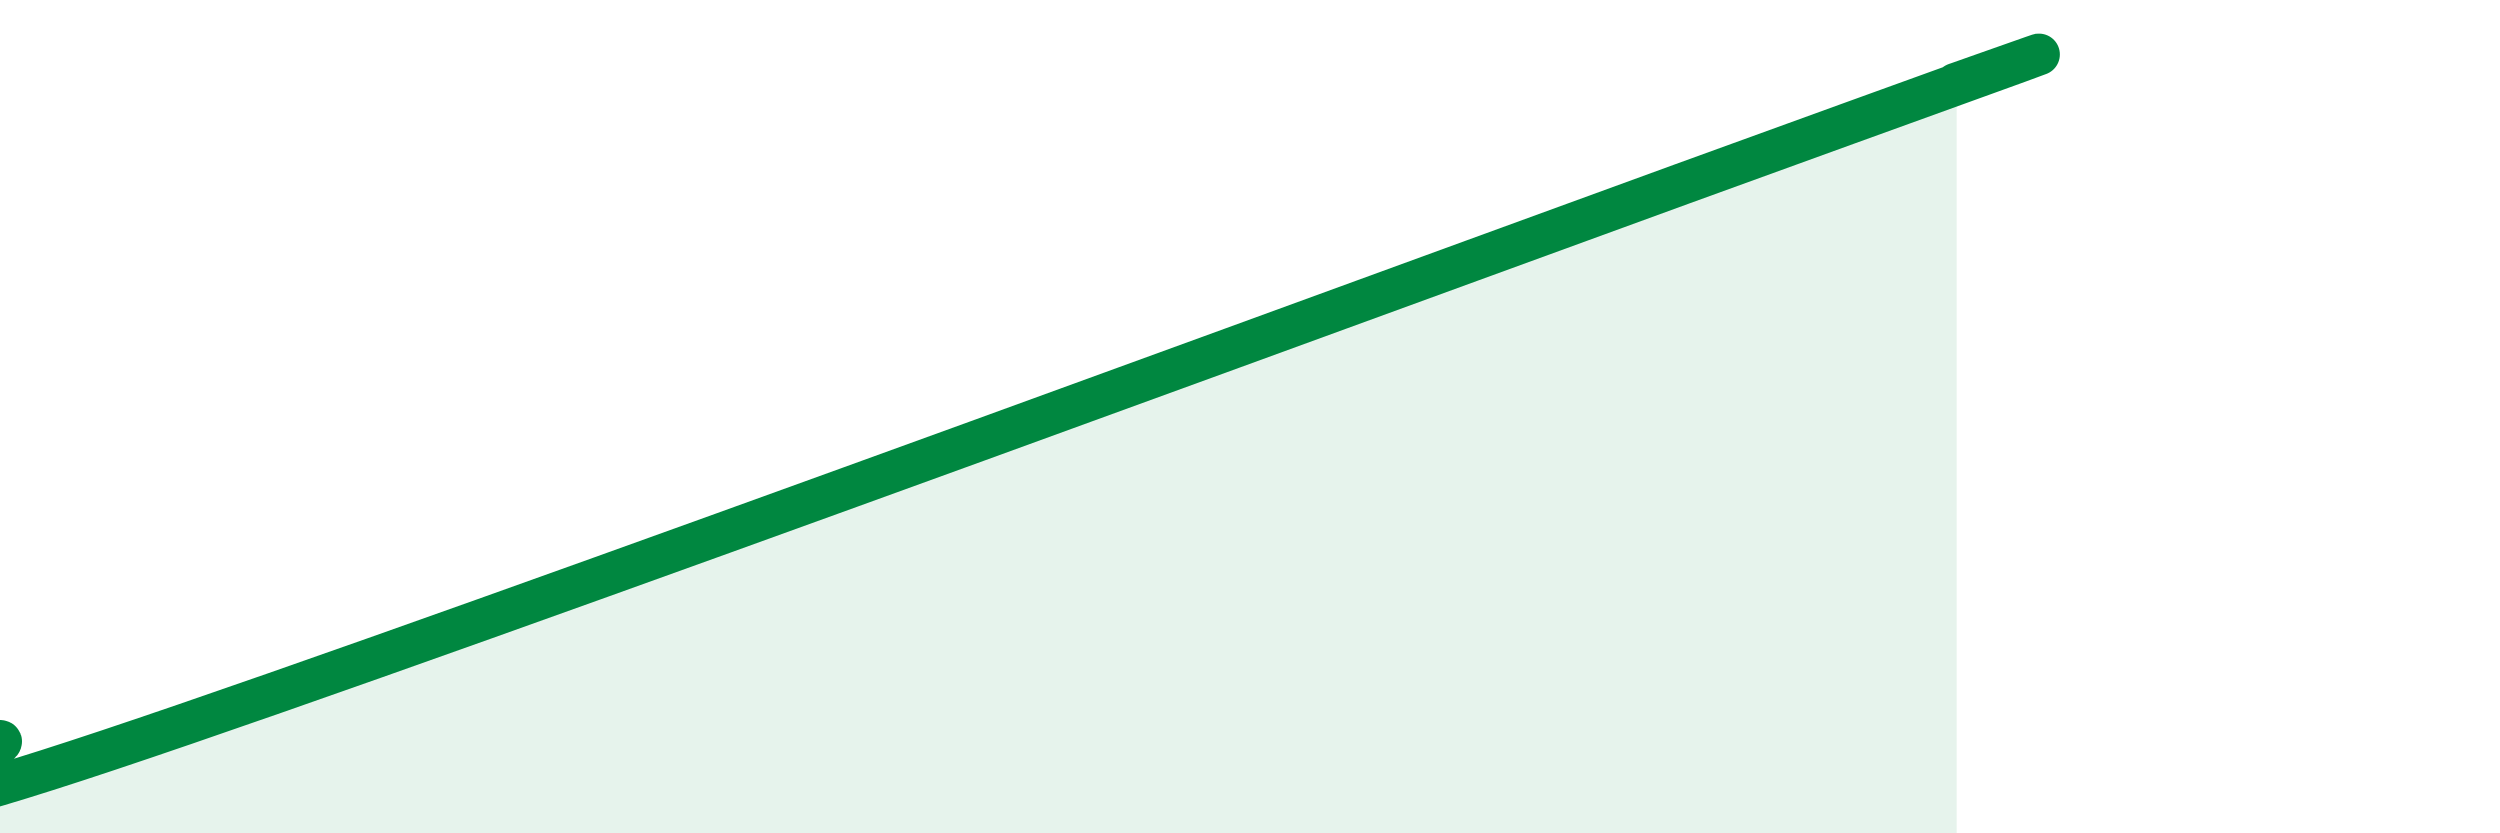
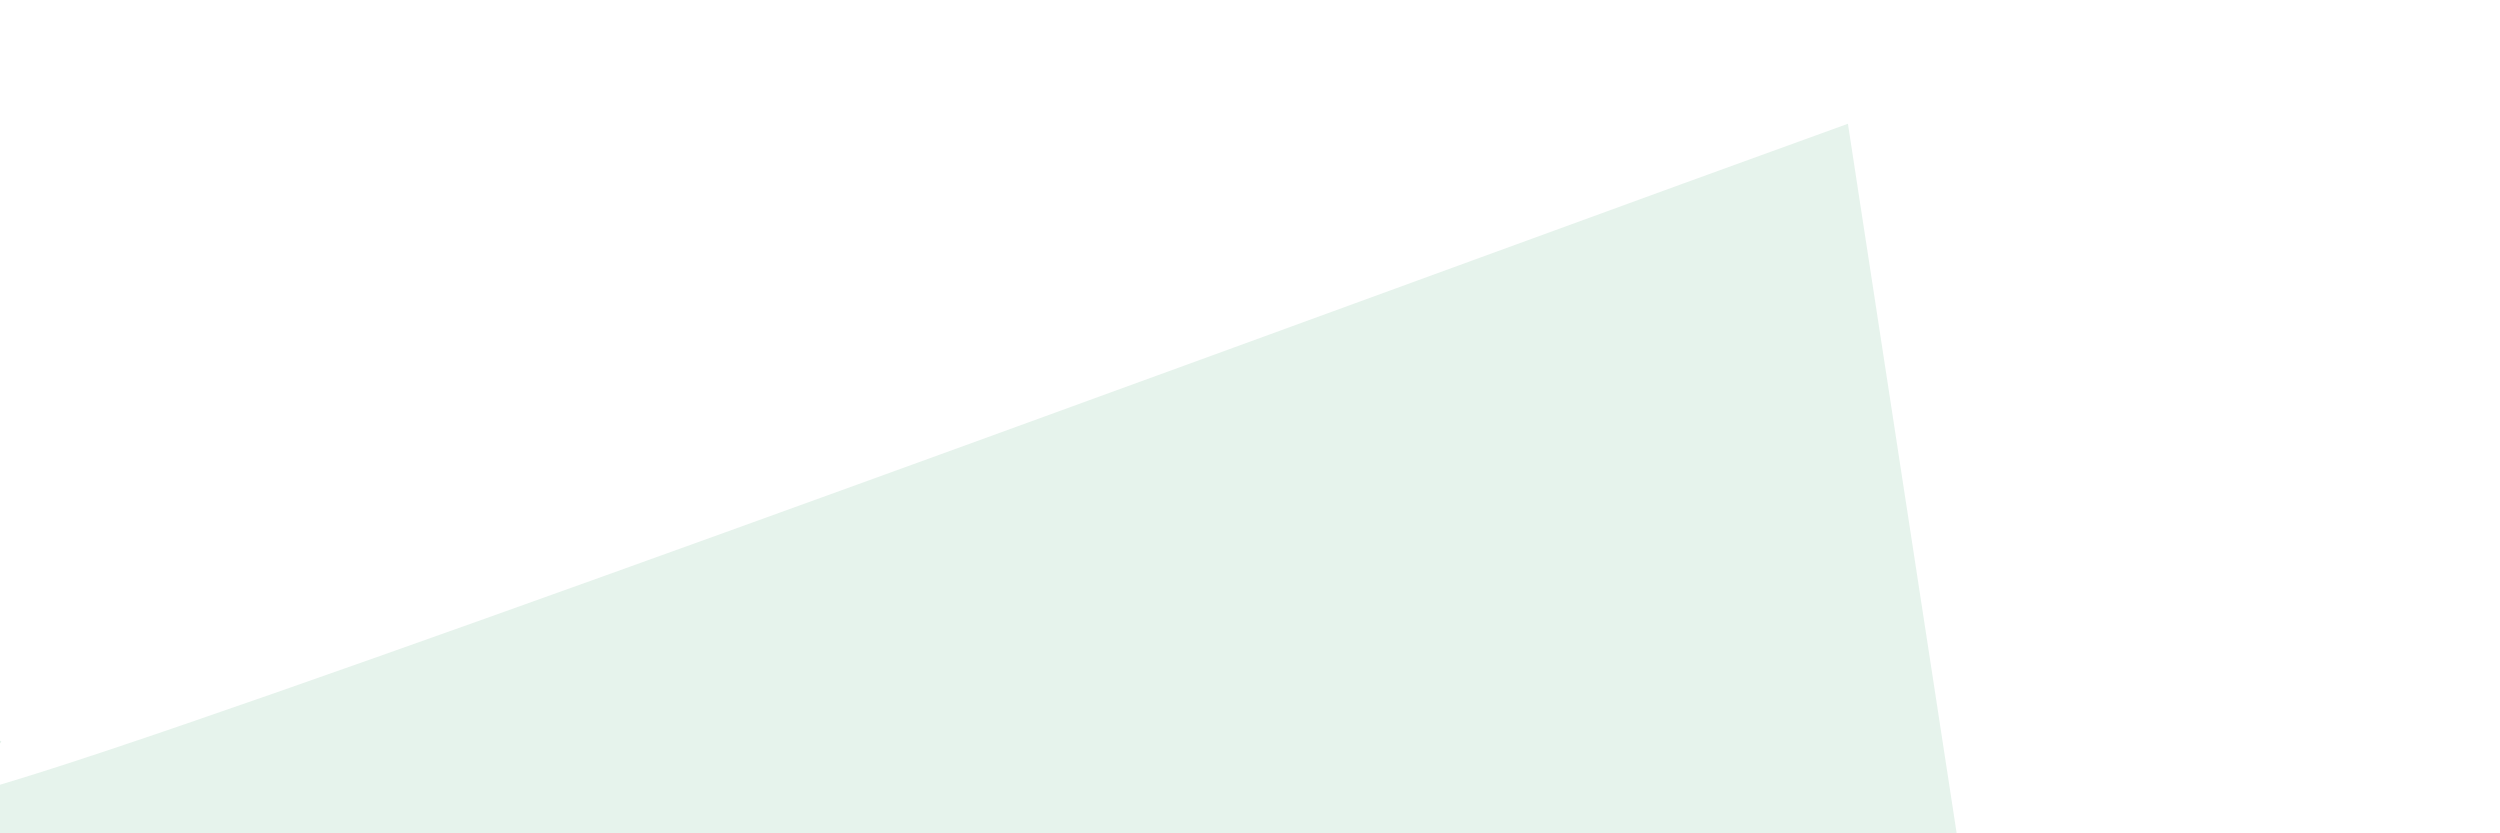
<svg xmlns="http://www.w3.org/2000/svg" width="60" height="20" viewBox="0 0 60 20">
-   <path d="M 0,17.78 C 0.52,17.82 -6.26,20.96 2.61,18 C 11.48,15.04 35.48,6.17 44.35,2.97 C 53.22,-0.23 46.44,2.19 46.96,2L46.96 20L0 20Z" fill="#008740" opacity="0.1" stroke-linecap="round" stroke-linejoin="round" />
-   <path d="M 0,17.78 C 0.52,17.82 -6.26,20.96 2.61,18 C 11.48,15.04 35.48,6.17 44.35,2.97 C 53.22,-0.23 46.44,2.19 46.96,2" stroke="#008740" stroke-width="1" fill="none" stroke-linecap="round" stroke-linejoin="round" />
+   <path d="M 0,17.78 C 0.52,17.82 -6.26,20.96 2.61,18 C 11.48,15.04 35.48,6.17 44.35,2.97 L46.96 20L0 20Z" fill="#008740" opacity="0.1" stroke-linecap="round" stroke-linejoin="round" />
</svg>